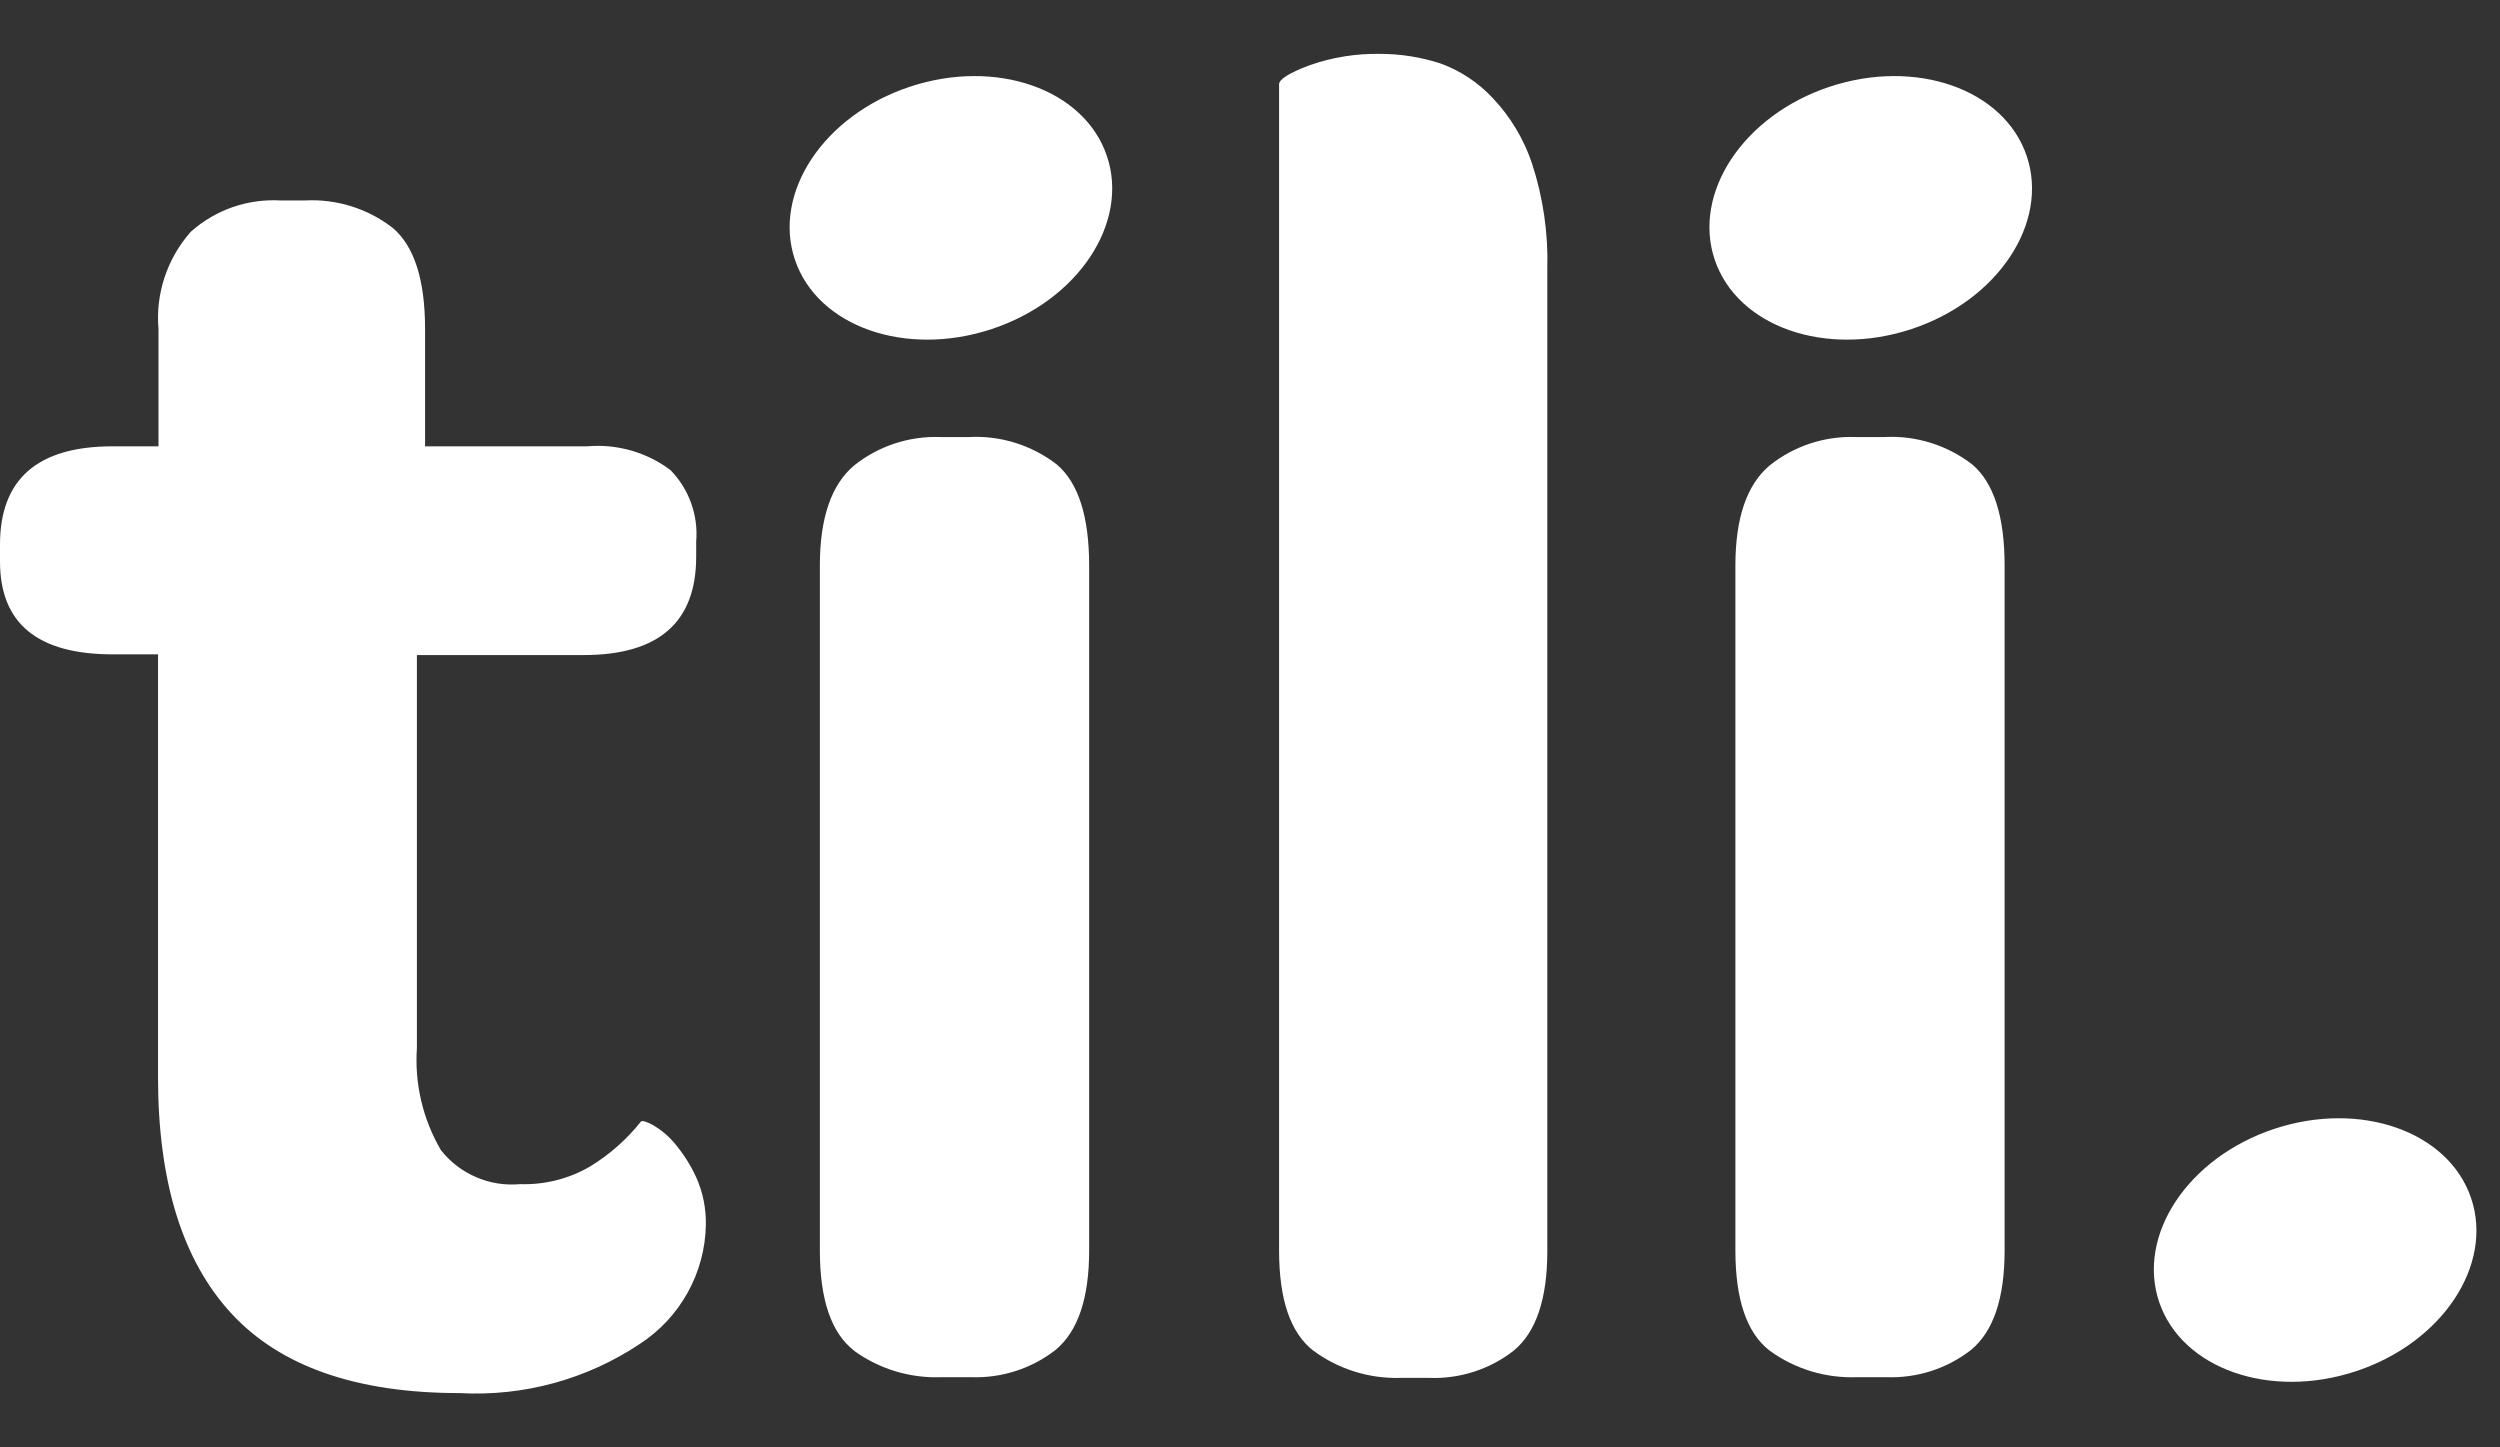
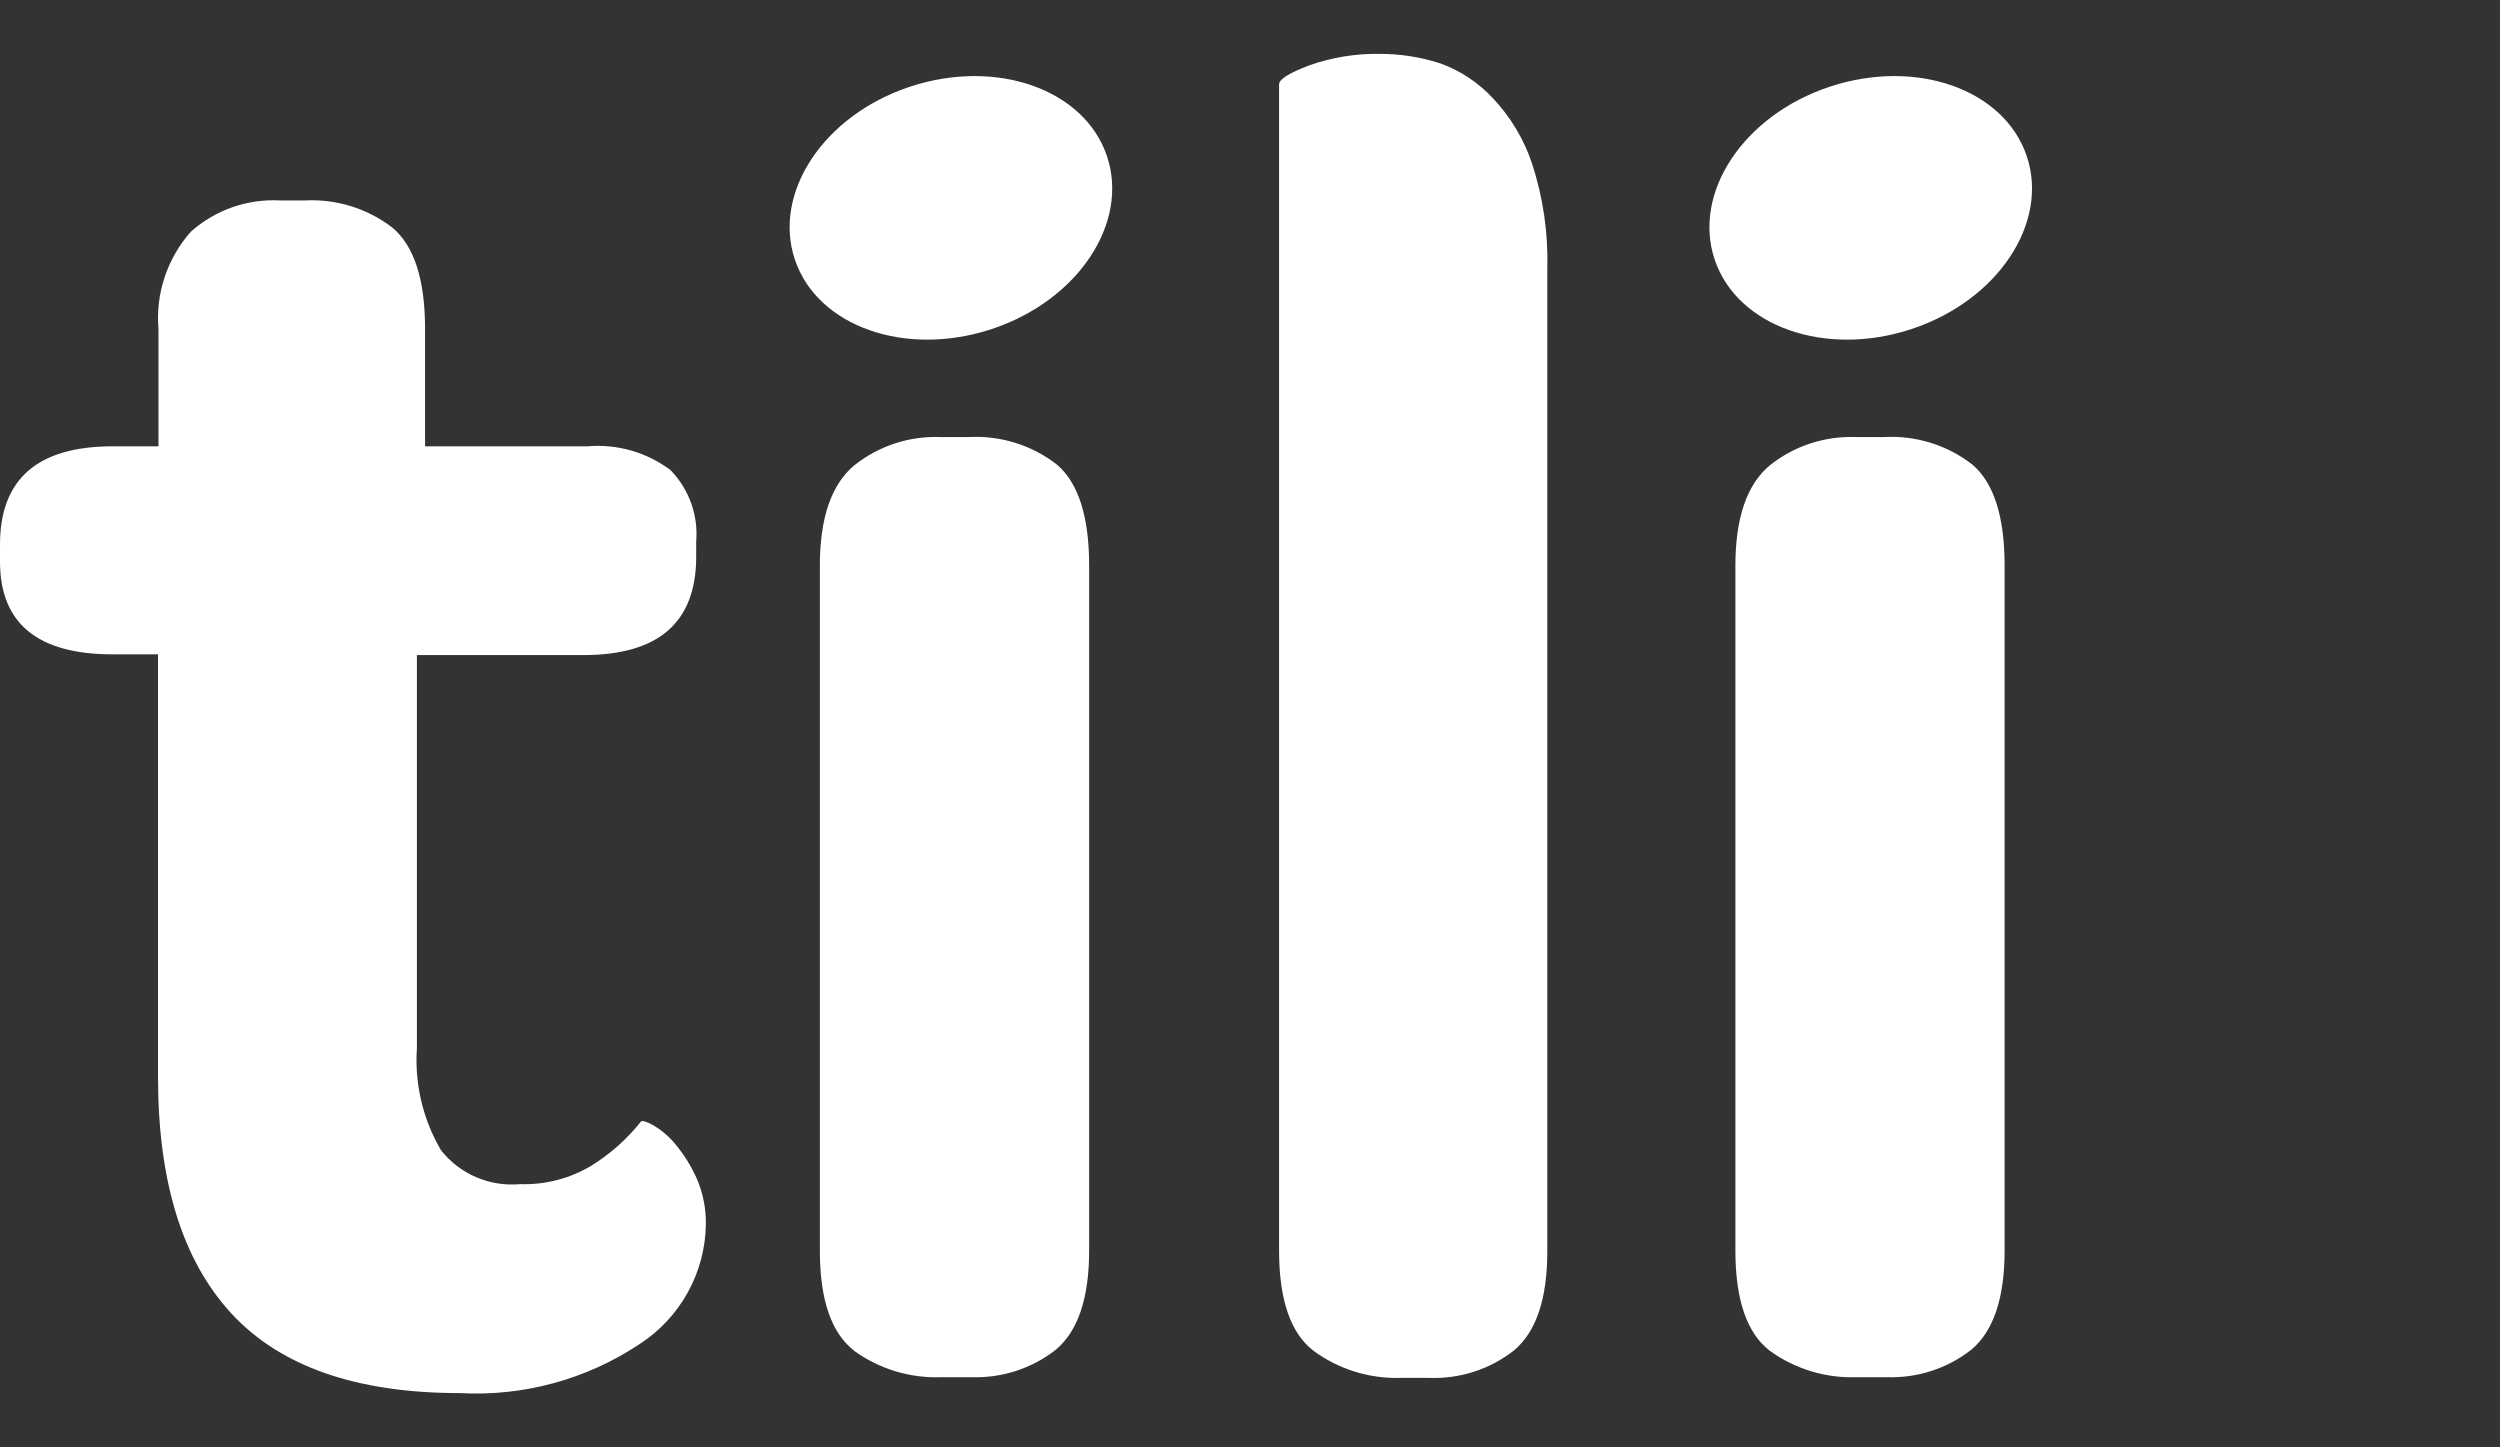
<svg xmlns="http://www.w3.org/2000/svg" width="38" height="22" viewBox="0 0 38 22" fill="none">
  <rect x="0" y="0" width="38" height="22" fill="#333333" stroke="none" />
  <path d="M1.712 9.946C0.571 9.946 0 9.476 0 8.535V8.278C0 7.282 0.571 6.784 1.712 6.784H2.409V5.001C2.386 4.734 2.418 4.465 2.503 4.211C2.588 3.957 2.723 3.722 2.902 3.521C3.087 3.356 3.302 3.23 3.537 3.148C3.771 3.067 4.019 3.033 4.267 3.047H4.632C5.114 3.021 5.589 3.169 5.968 3.463C6.297 3.741 6.461 4.253 6.461 5.001V6.784H8.929C9.381 6.745 9.831 6.874 10.192 7.146C10.331 7.289 10.438 7.46 10.505 7.647C10.572 7.834 10.599 8.033 10.582 8.231V8.463C10.582 9.459 10.012 9.957 8.87 9.957H6.337V15.93C6.3 16.471 6.427 17.012 6.702 17.482C6.843 17.661 7.027 17.803 7.237 17.893C7.448 17.984 7.678 18.02 7.907 17.999C8.284 18.011 8.656 17.916 8.98 17.724C9.272 17.544 9.53 17.315 9.743 17.047C9.761 17.029 9.827 17.047 9.933 17.105C10.059 17.181 10.172 17.277 10.265 17.391C10.392 17.544 10.499 17.713 10.582 17.894C10.684 18.122 10.734 18.369 10.729 18.617C10.723 18.977 10.629 19.329 10.454 19.645C10.28 19.96 10.031 20.228 9.728 20.426C8.921 20.965 7.959 21.229 6.987 21.175C5.42 21.175 4.264 20.772 3.519 19.967C2.774 19.161 2.402 17.963 2.402 16.371V9.946H1.712ZM12.984 20.531C12.636 20.263 12.462 19.756 12.462 19.008V8.597C12.462 7.873 12.636 7.365 12.984 7.074C13.354 6.779 13.818 6.626 14.291 6.643H14.726C15.207 6.617 15.682 6.765 16.062 7.059C16.39 7.336 16.555 7.849 16.555 8.597V19.008C16.555 19.732 16.385 20.235 16.047 20.517C15.68 20.804 15.222 20.951 14.755 20.933H14.317C13.838 20.953 13.367 20.811 12.981 20.531H12.984ZM19.964 20.531C19.616 20.263 19.442 19.756 19.442 19.008V1.282C19.442 1.205 19.596 1.108 19.905 0.992C20.25 0.871 20.613 0.812 20.979 0.819C21.289 0.819 21.597 0.868 21.891 0.963C22.197 1.073 22.471 1.255 22.691 1.492C22.959 1.775 23.162 2.114 23.286 2.483C23.456 3.002 23.535 3.547 23.519 4.093V19.019C23.519 19.742 23.35 20.245 23.012 20.527C22.645 20.815 22.187 20.962 21.72 20.944H21.282C20.808 20.957 20.344 20.811 19.964 20.531ZM26.9 20.531C26.552 20.263 26.378 19.756 26.378 19.008V8.597C26.378 7.873 26.552 7.365 26.9 7.074C27.269 6.779 27.733 6.626 28.206 6.643H28.641C29.122 6.617 29.597 6.765 29.977 7.059C30.305 7.336 30.47 7.849 30.47 8.597V19.008C30.47 19.732 30.301 20.235 29.962 20.517C29.596 20.804 29.137 20.951 28.67 20.933H28.236C27.757 20.953 27.286 20.811 26.9 20.531ZM16.825 2.371C17.168 3.387 16.387 4.567 15.076 5.001C13.766 5.435 12.426 4.965 12.083 3.948C11.74 2.931 12.521 1.752 13.831 1.318C15.142 0.884 16.482 1.354 16.825 2.371ZM30.806 2.371C31.149 3.387 30.368 4.567 29.057 5.001C27.747 5.435 26.407 4.965 26.064 3.948C25.721 2.931 26.502 1.752 27.812 1.318C29.123 0.884 30.462 1.354 30.806 2.371Z" fill="white" />
-   <path d="M35.813 20.842C37.123 20.408 37.904 19.229 37.561 18.212C37.218 17.196 35.879 16.725 34.568 17.159C33.258 17.594 32.476 18.773 32.819 19.79C33.163 20.806 34.502 21.276 35.813 20.842Z" fill="white" />
</svg>